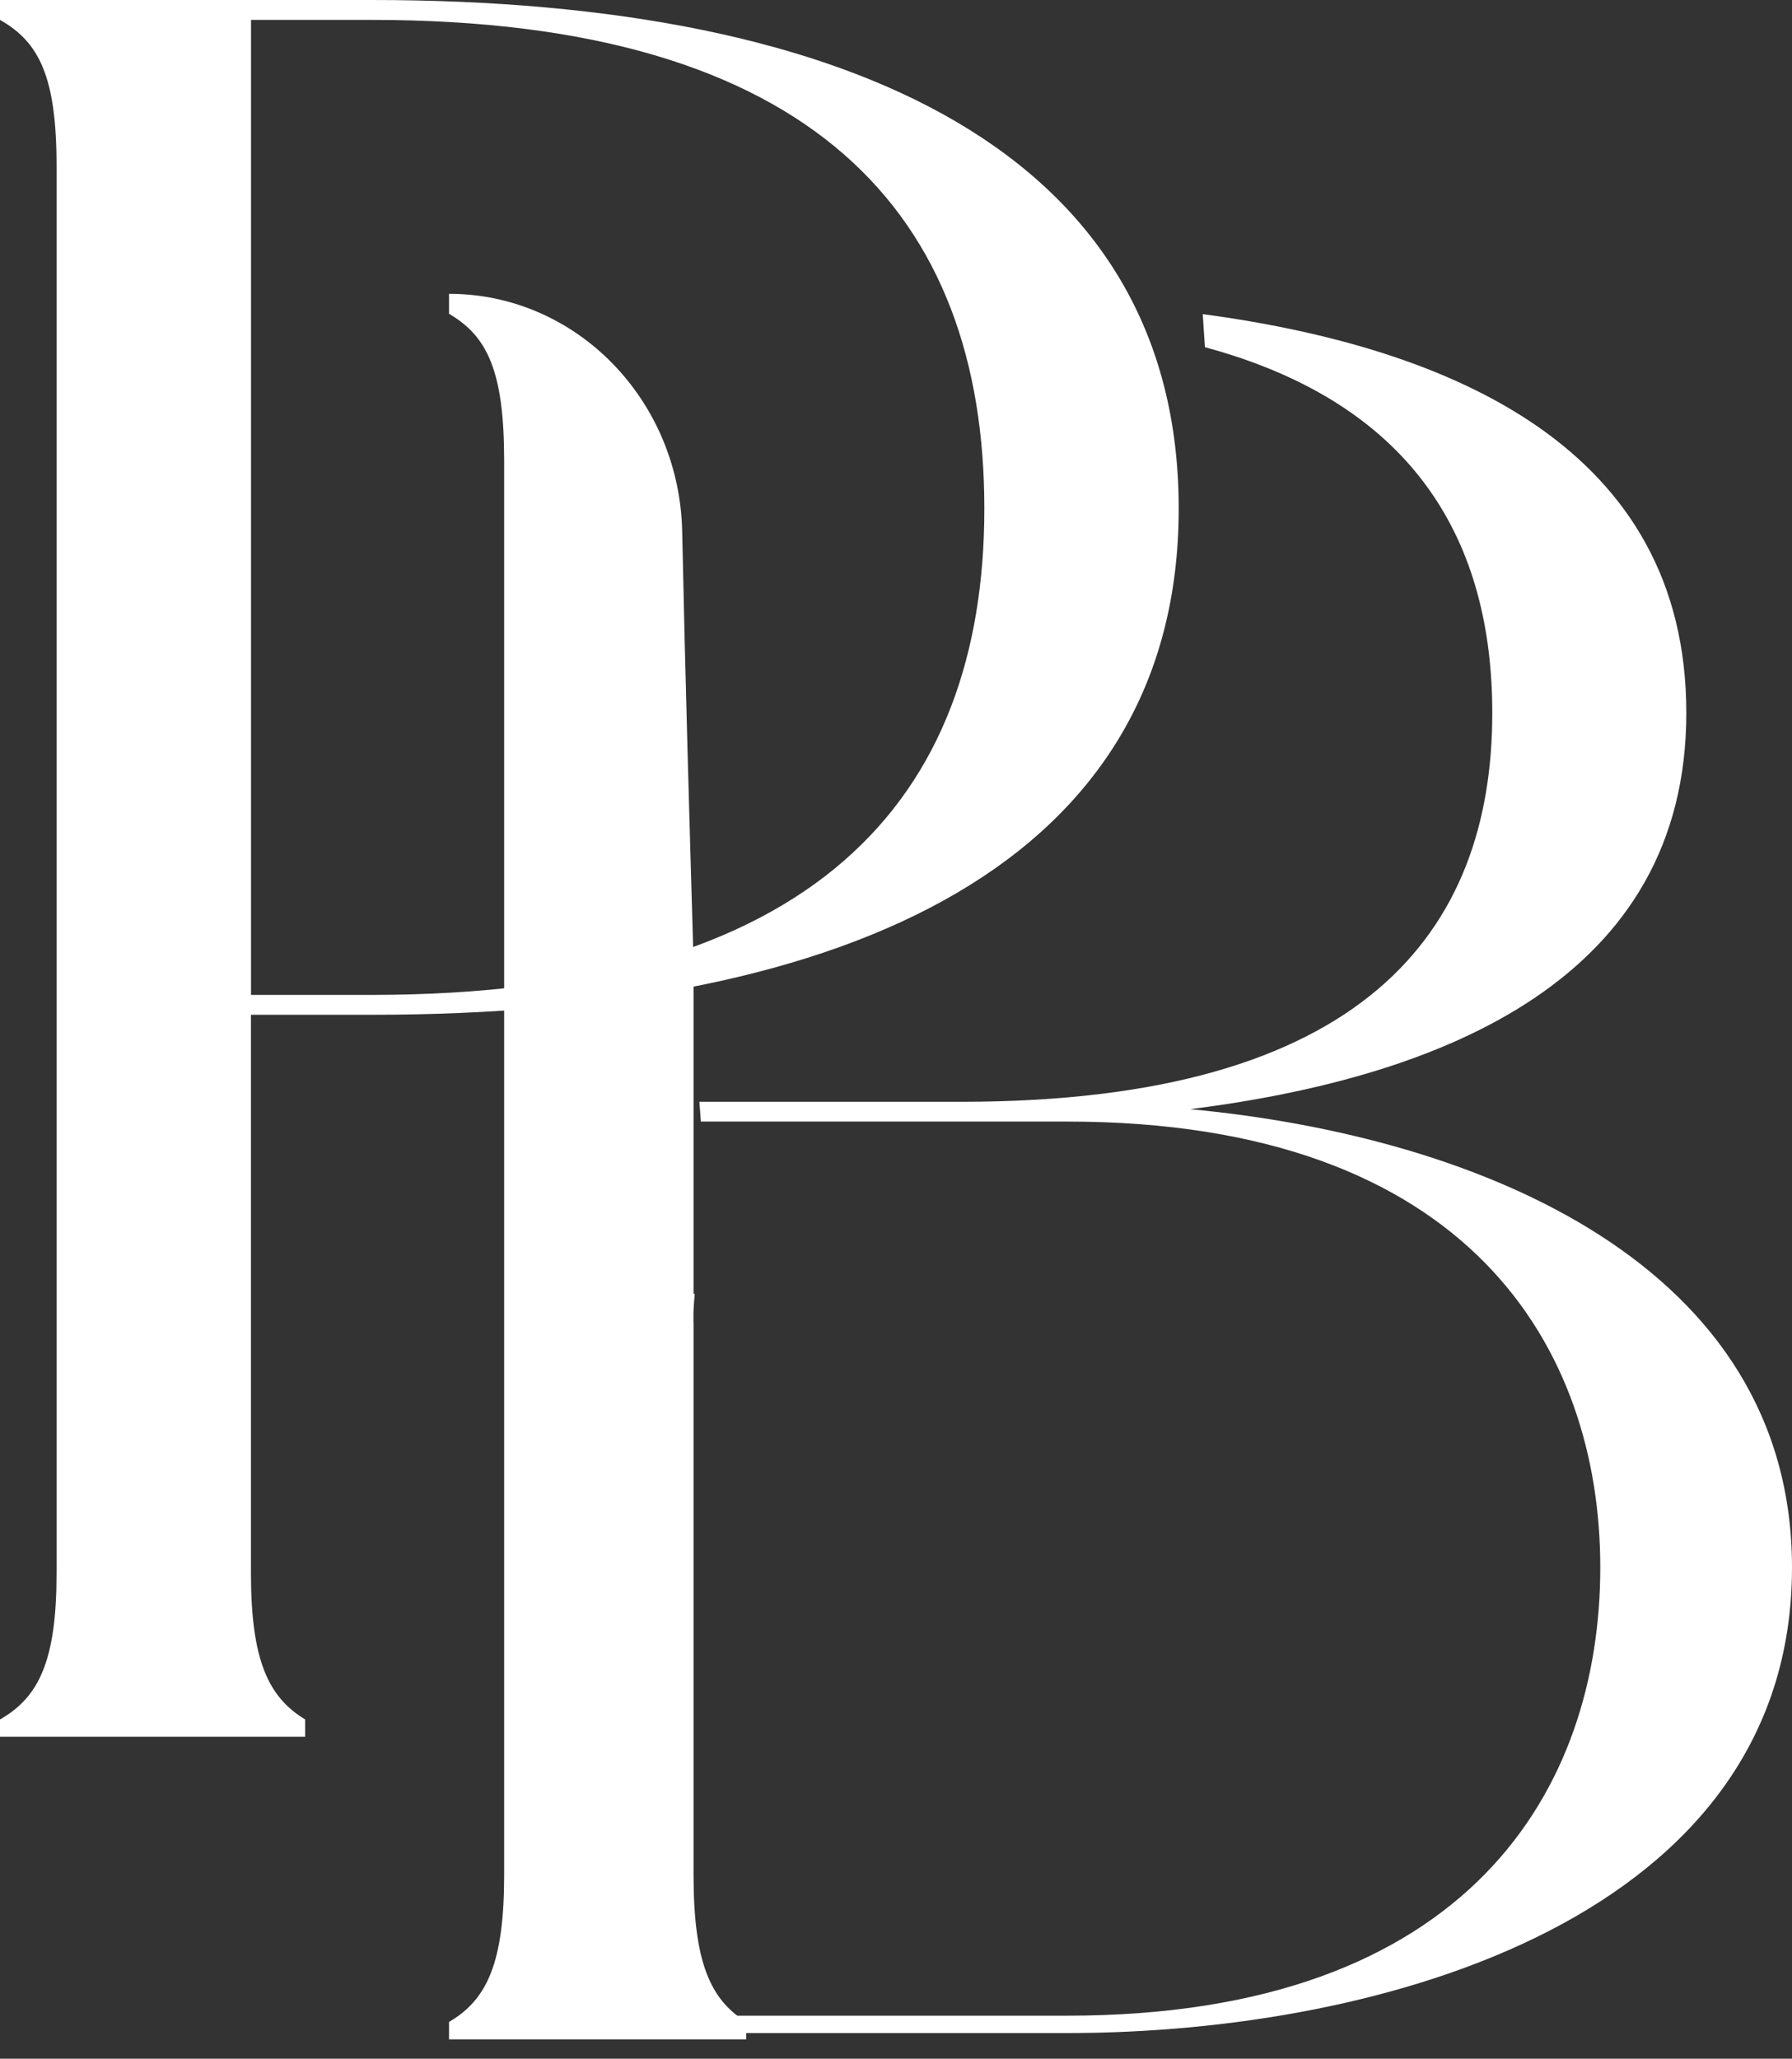
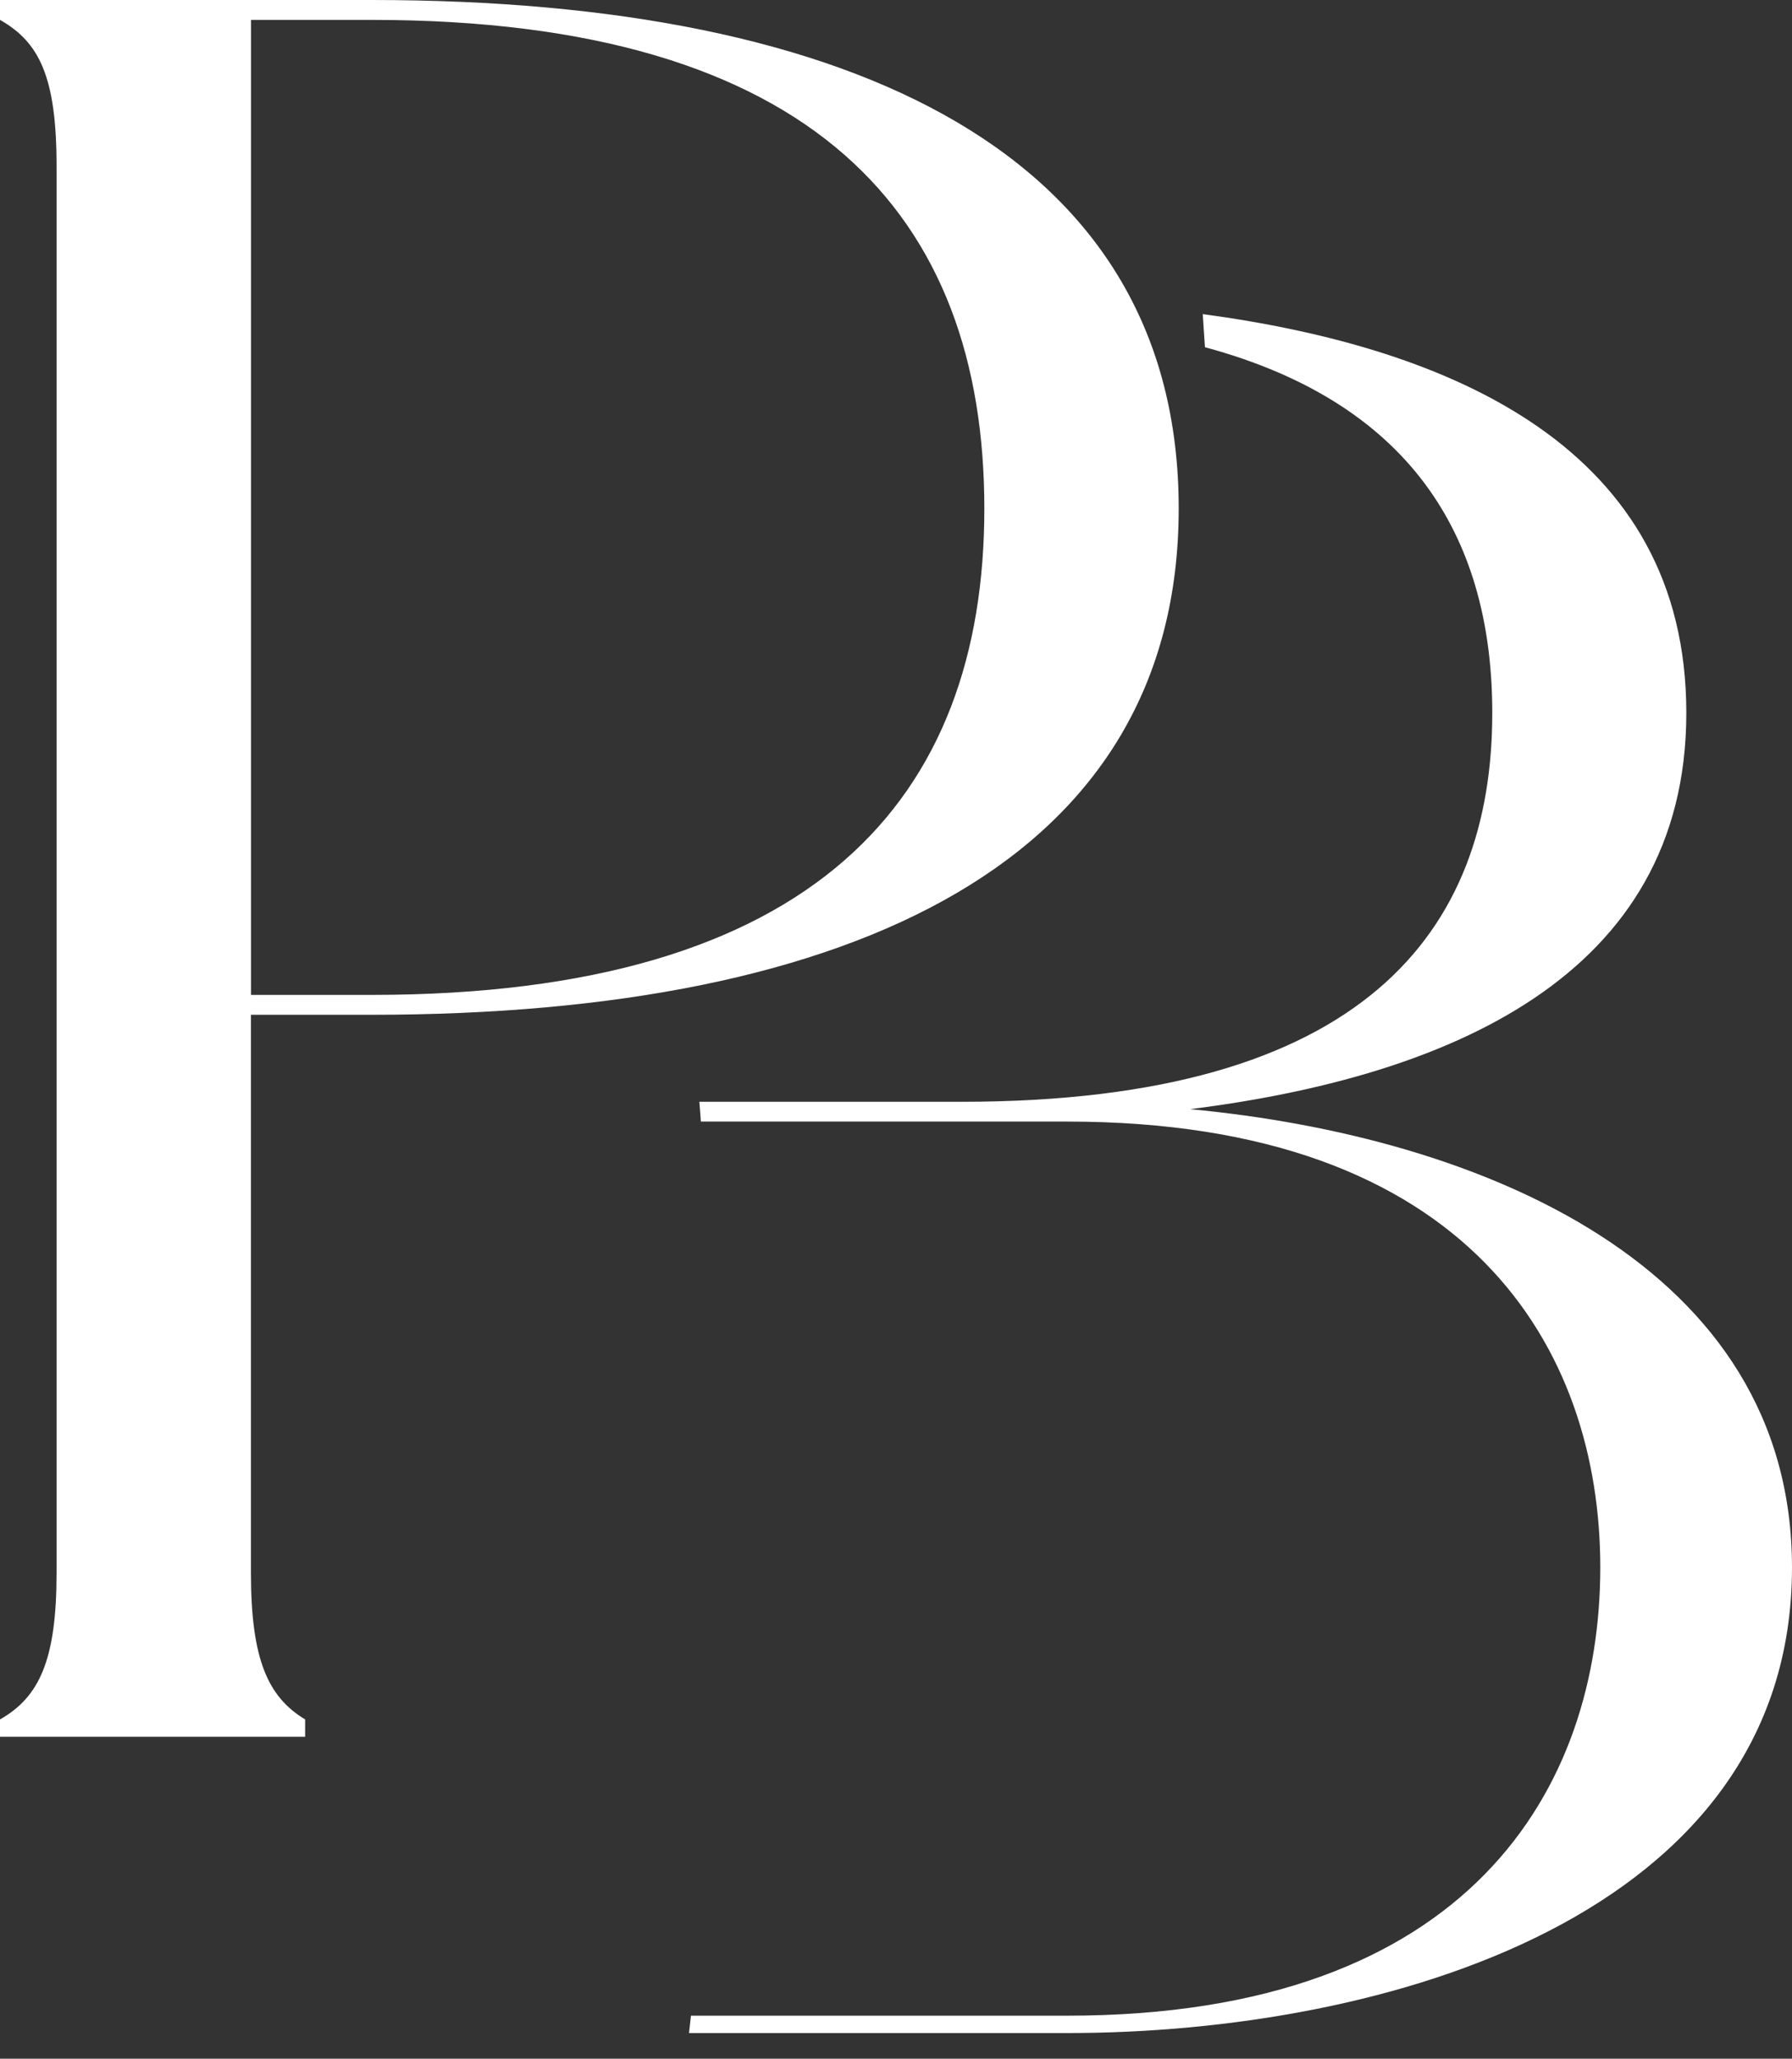
<svg xmlns="http://www.w3.org/2000/svg" width="74" height="85" viewBox="0 0 74 85" fill="none">
  <rect x="0" y="0" width="74" height="85" fill="#333333" stroke="none" />
  <path d="M49.146 45.795C59.695 44.465 69.636 40.374 69.636 29.432C69.636 18.534 60.014 14.36 49.668 12.969C49.698 13.425 49.724 13.88 49.758 14.336C58.555 16.711 61.623 22.507 61.623 29.436C61.623 38.434 56.348 45.49 39.71 45.49H28.879C28.902 45.761 28.925 46.036 28.942 46.307H44.071C60.709 46.307 66.083 55.715 66.083 64.713C66.083 73.816 60.706 83.223 44.071 83.223H28.533C28.506 83.461 28.48 83.699 28.453 83.94H44.074C57.163 83.94 74 79.133 74 64.717C74 52.237 61.114 46.92 49.146 45.795Z" fill="white" />
  <path d="M15.345 0H0V0.821C1.625 1.742 2.336 3.176 2.336 6.865V64.948C2.336 68.532 1.625 70.07 0 70.991V71.708H12.6V70.991C11.074 70.07 10.363 68.532 10.363 64.948V41.898H15.342C35.363 41.898 48.674 35.445 48.674 20.999C48.678 6.453 35.366 0 15.345 0ZM15.345 41.077H10.366V0.821H15.345C33.638 0.821 40.648 8.915 40.648 20.999C40.648 32.986 33.638 41.077 15.345 41.077Z" fill="white" />
-   <path d="M28.64 77.41V54.615C28.64 54.609 28.636 54.602 28.636 54.595V54.193C28.636 54.19 28.636 54.19 28.636 54.187C28.646 53.929 28.666 53.674 28.689 53.419H28.64V39.693C28.467 33.78 28.294 27.87 28.171 21.957C28.061 16.5 23.79 12.131 18.542 12.131V12.955C20.128 13.883 20.819 15.324 20.819 19.029V77.407C20.819 81.012 20.128 82.556 18.542 83.481V84.201H30.816V83.481C29.331 82.56 28.64 81.015 28.64 77.41Z" fill="white" />
</svg>